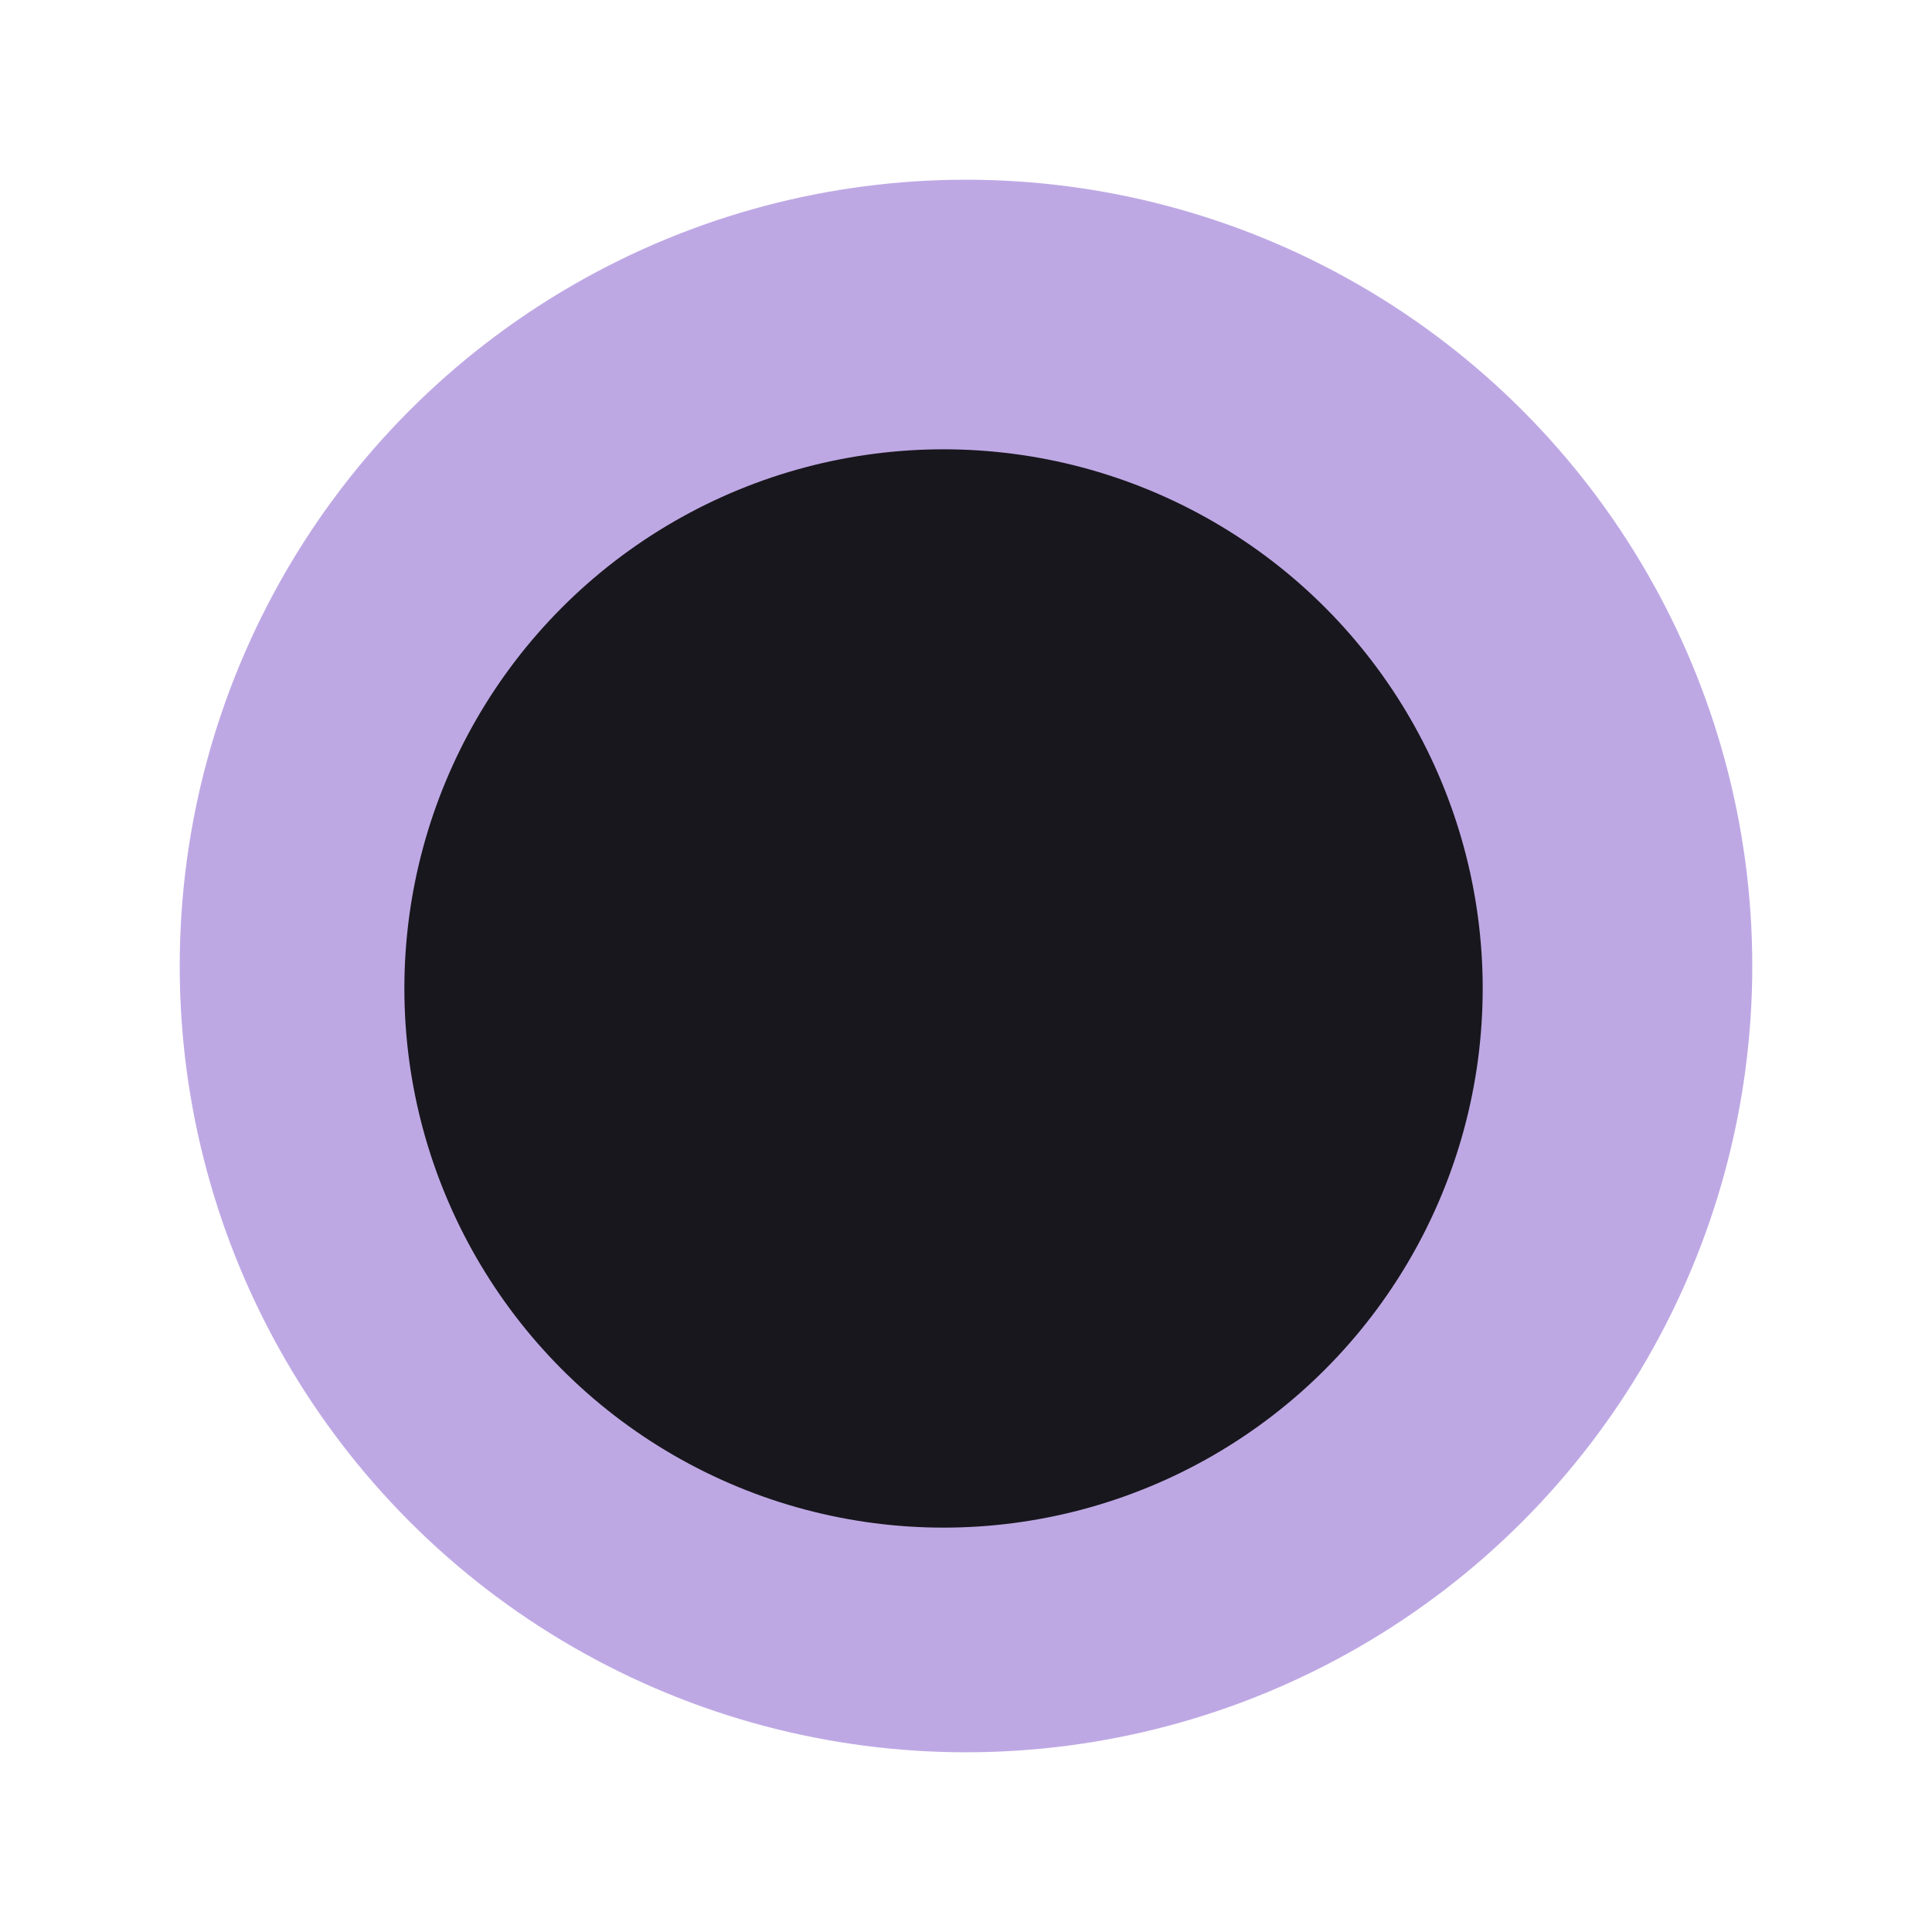
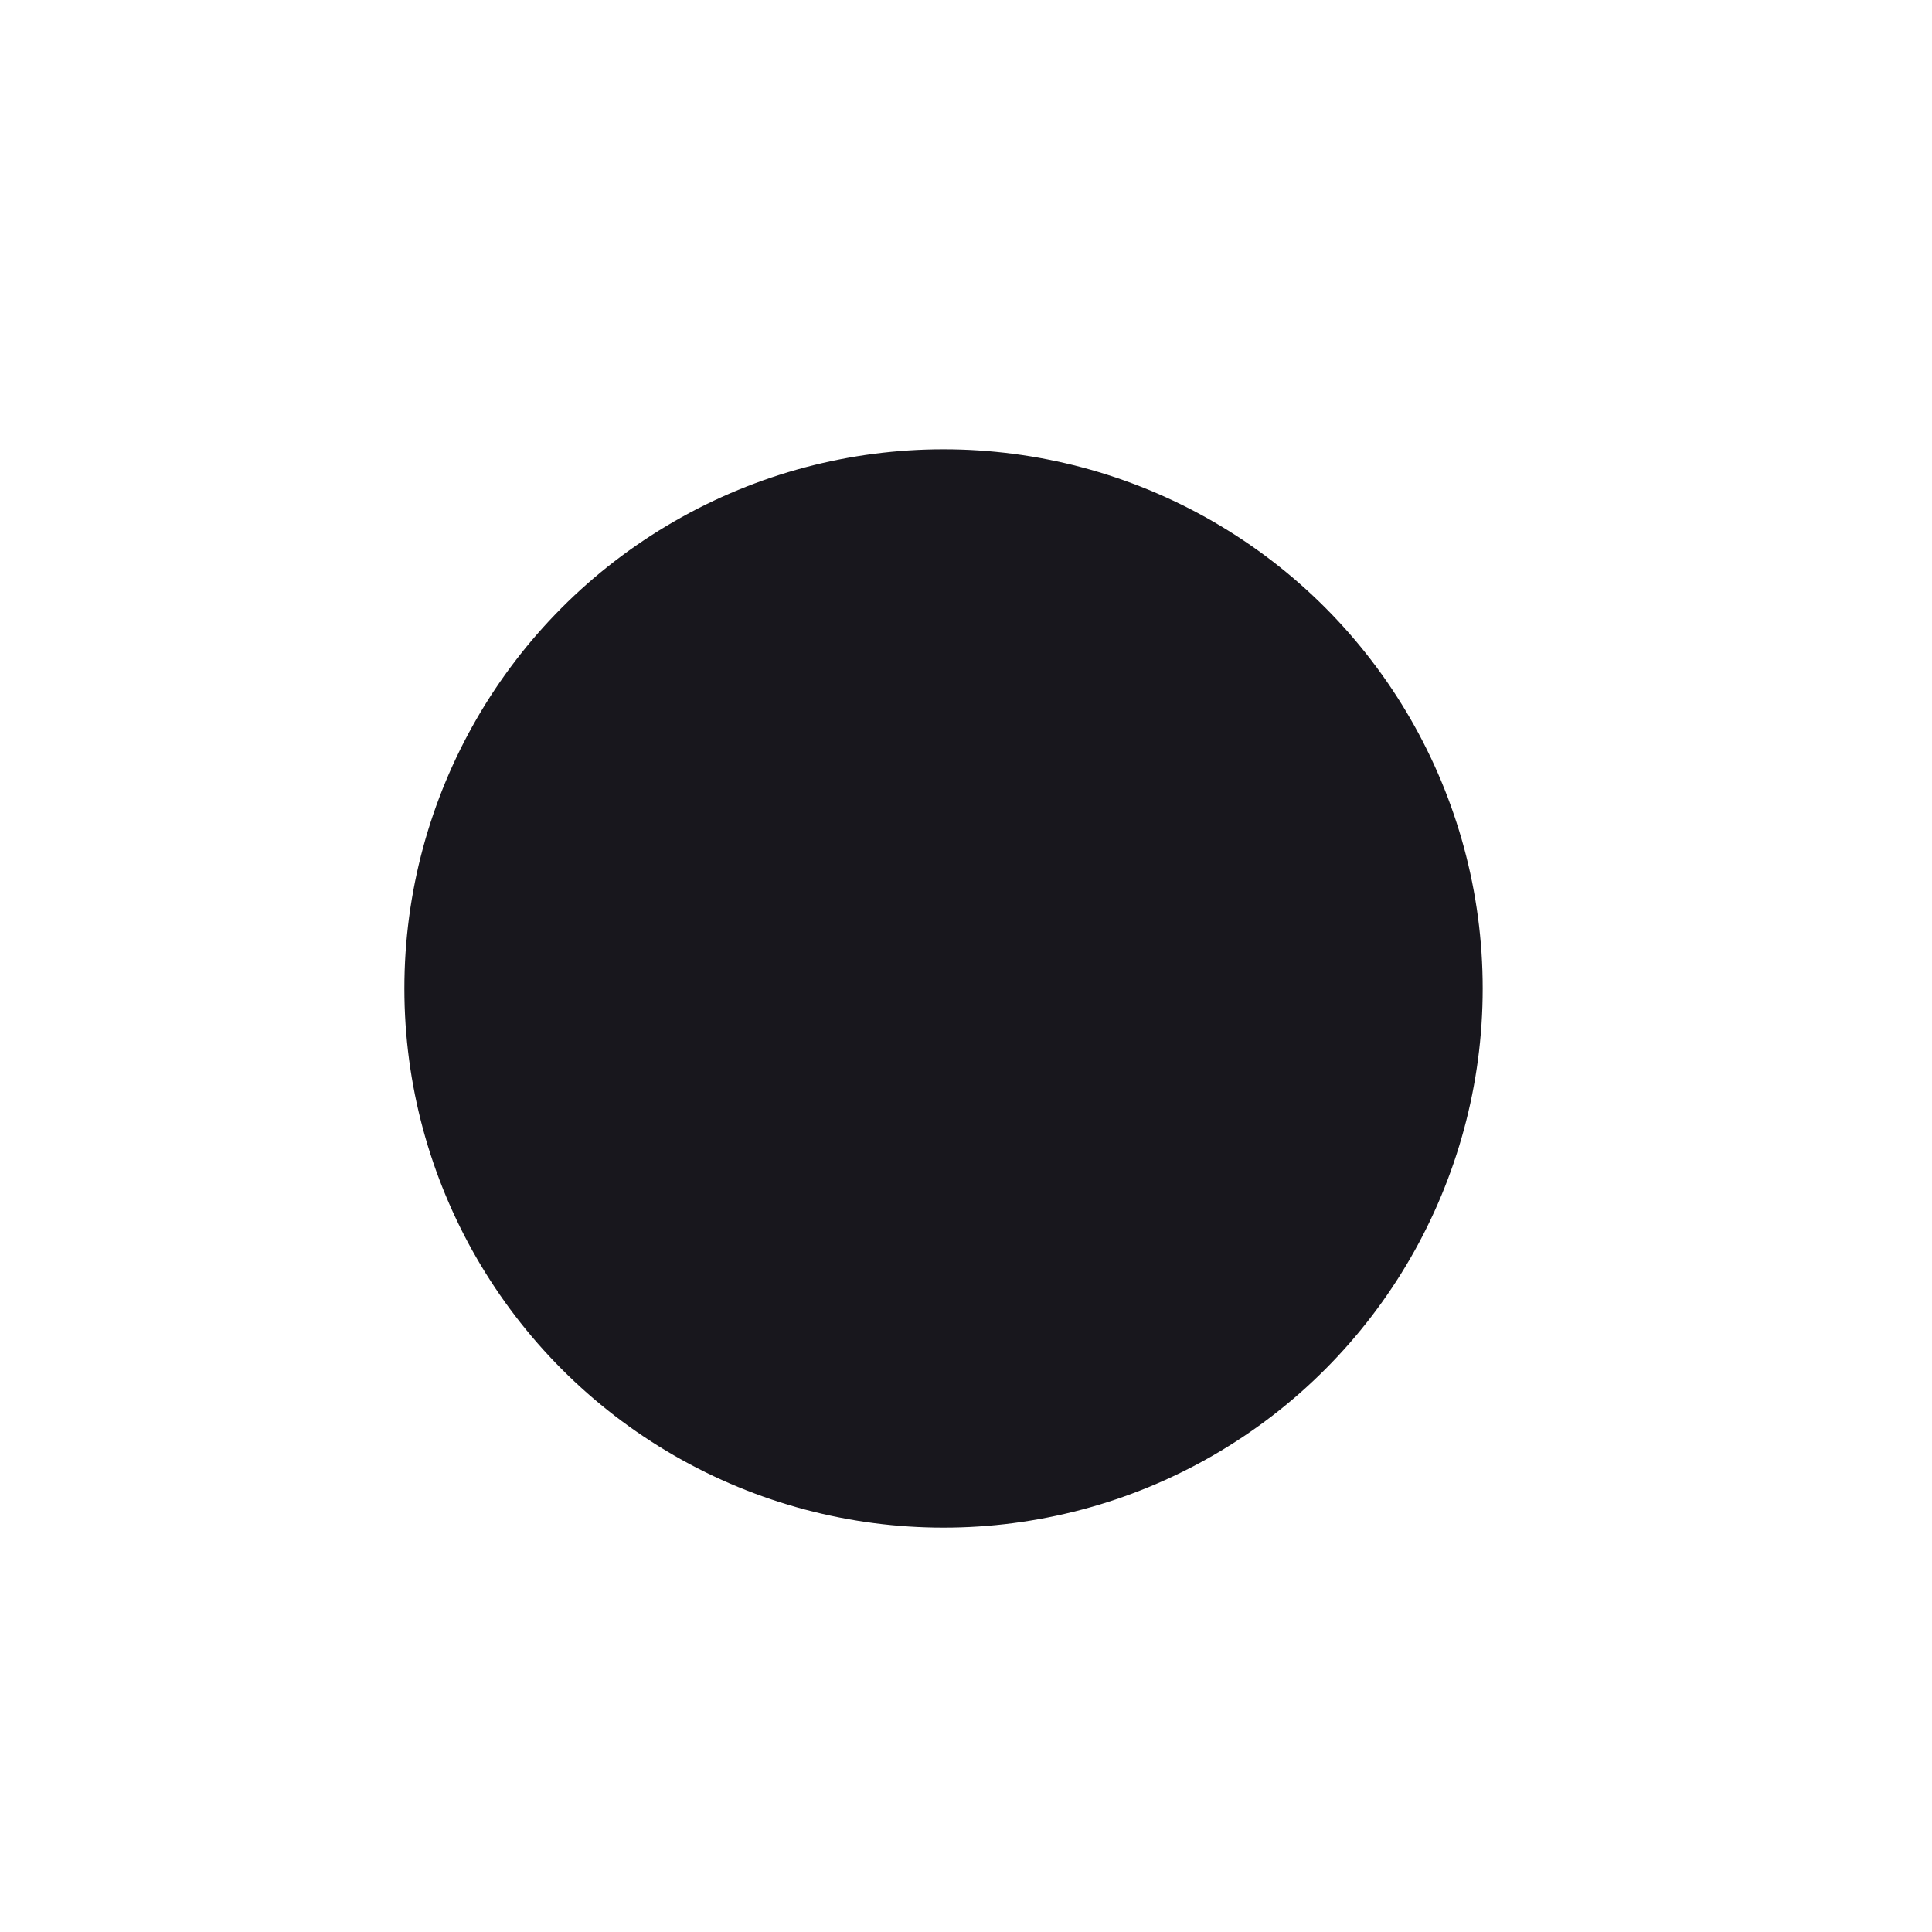
<svg xmlns="http://www.w3.org/2000/svg" width="43" height="43" viewBox="0 0 43 43" fill="none">
  <g filter="url(#filter0_f_5244_94)">
-     <circle cx="21.5" cy="21.5" r="17.5" fill="#BEA8E4" />
-   </g>
+     </g>
  <g filter="url(#filter1_f_5244_94)">
    <circle cx="21" cy="22" r="12" fill="#18171D" />
  </g>
  <defs>
    <filter id="filter0_f_5244_94" x="0" y="0" width="43" height="43" filterUnits="userSpaceOnUse" color-interpolation-filters="sRGB">
      <feFlood flood-opacity="0" result="BackgroundImageFix" />
      <feBlend mode="normal" in="SourceGraphic" in2="BackgroundImageFix" result="shape" />
      <feGaussianBlur stdDeviation="2" result="effect1_foregroundBlur_5244_94" />
    </filter>
    <filter id="filter1_f_5244_94" x="5" y="6" width="32" height="32" filterUnits="userSpaceOnUse" color-interpolation-filters="sRGB">
      <feFlood flood-opacity="0" result="BackgroundImageFix" />
      <feBlend mode="normal" in="SourceGraphic" in2="BackgroundImageFix" result="shape" />
      <feGaussianBlur stdDeviation="2" result="effect1_foregroundBlur_5244_94" />
    </filter>
  </defs>
</svg>